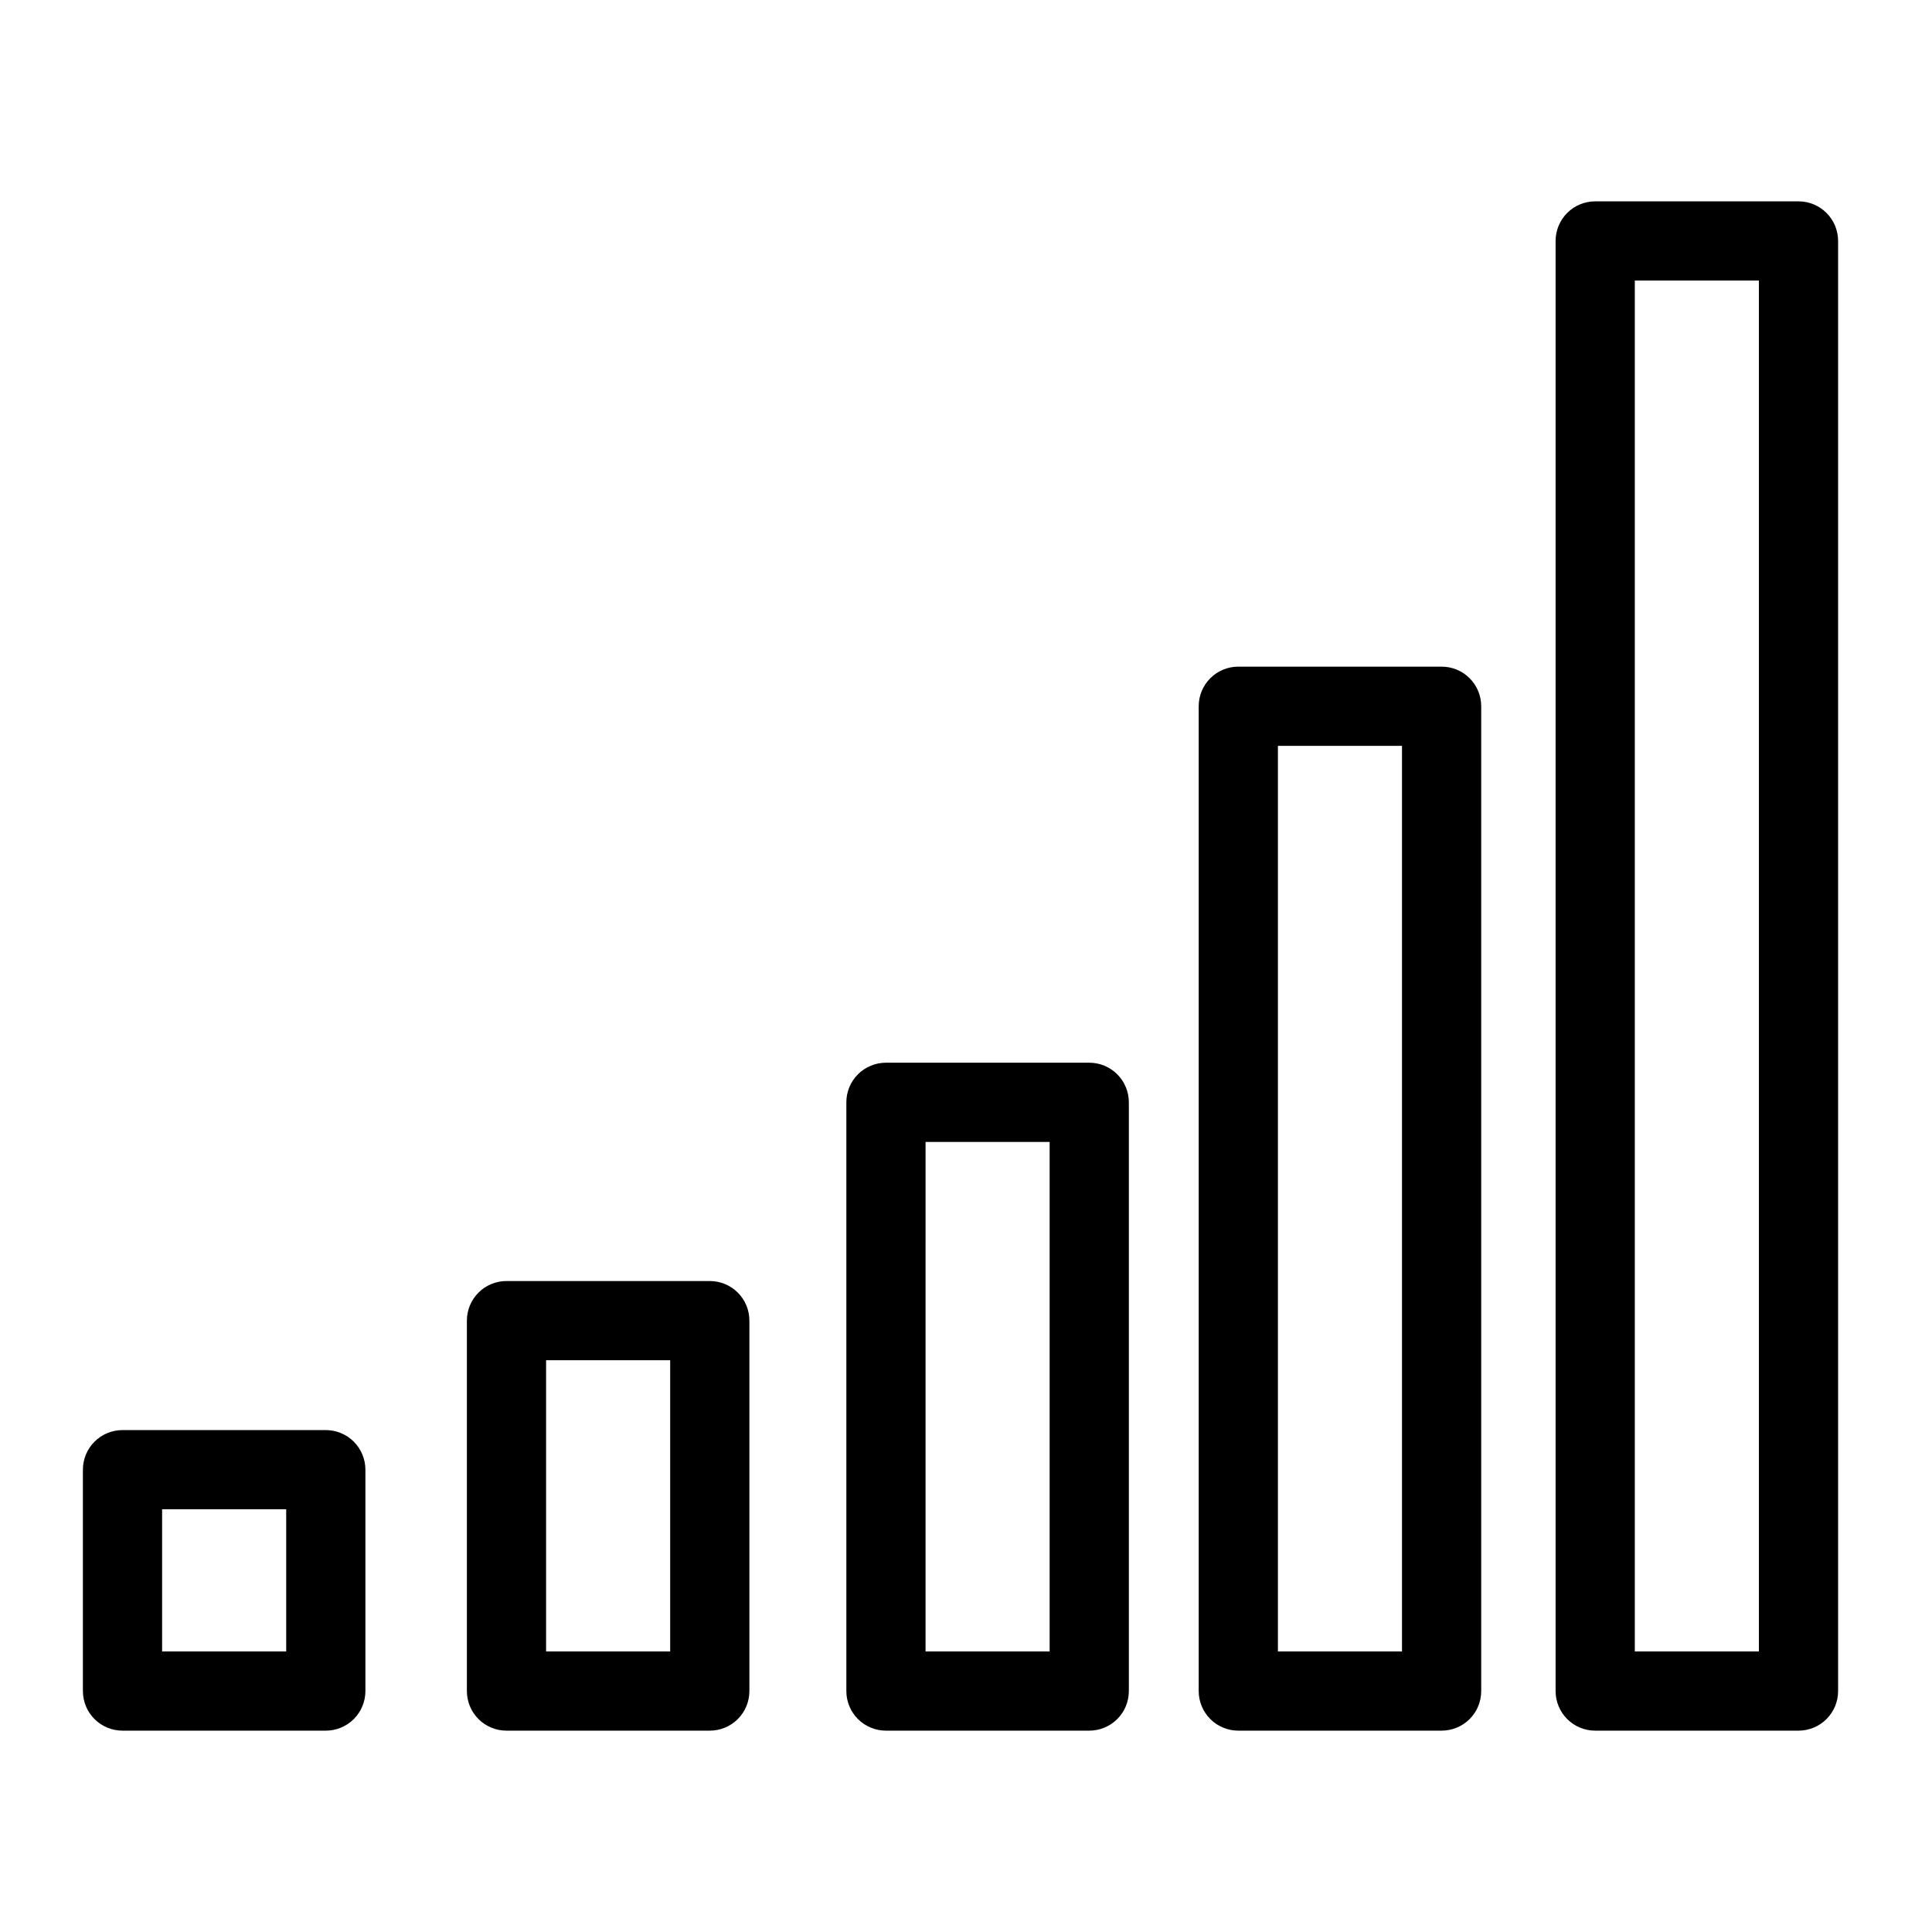
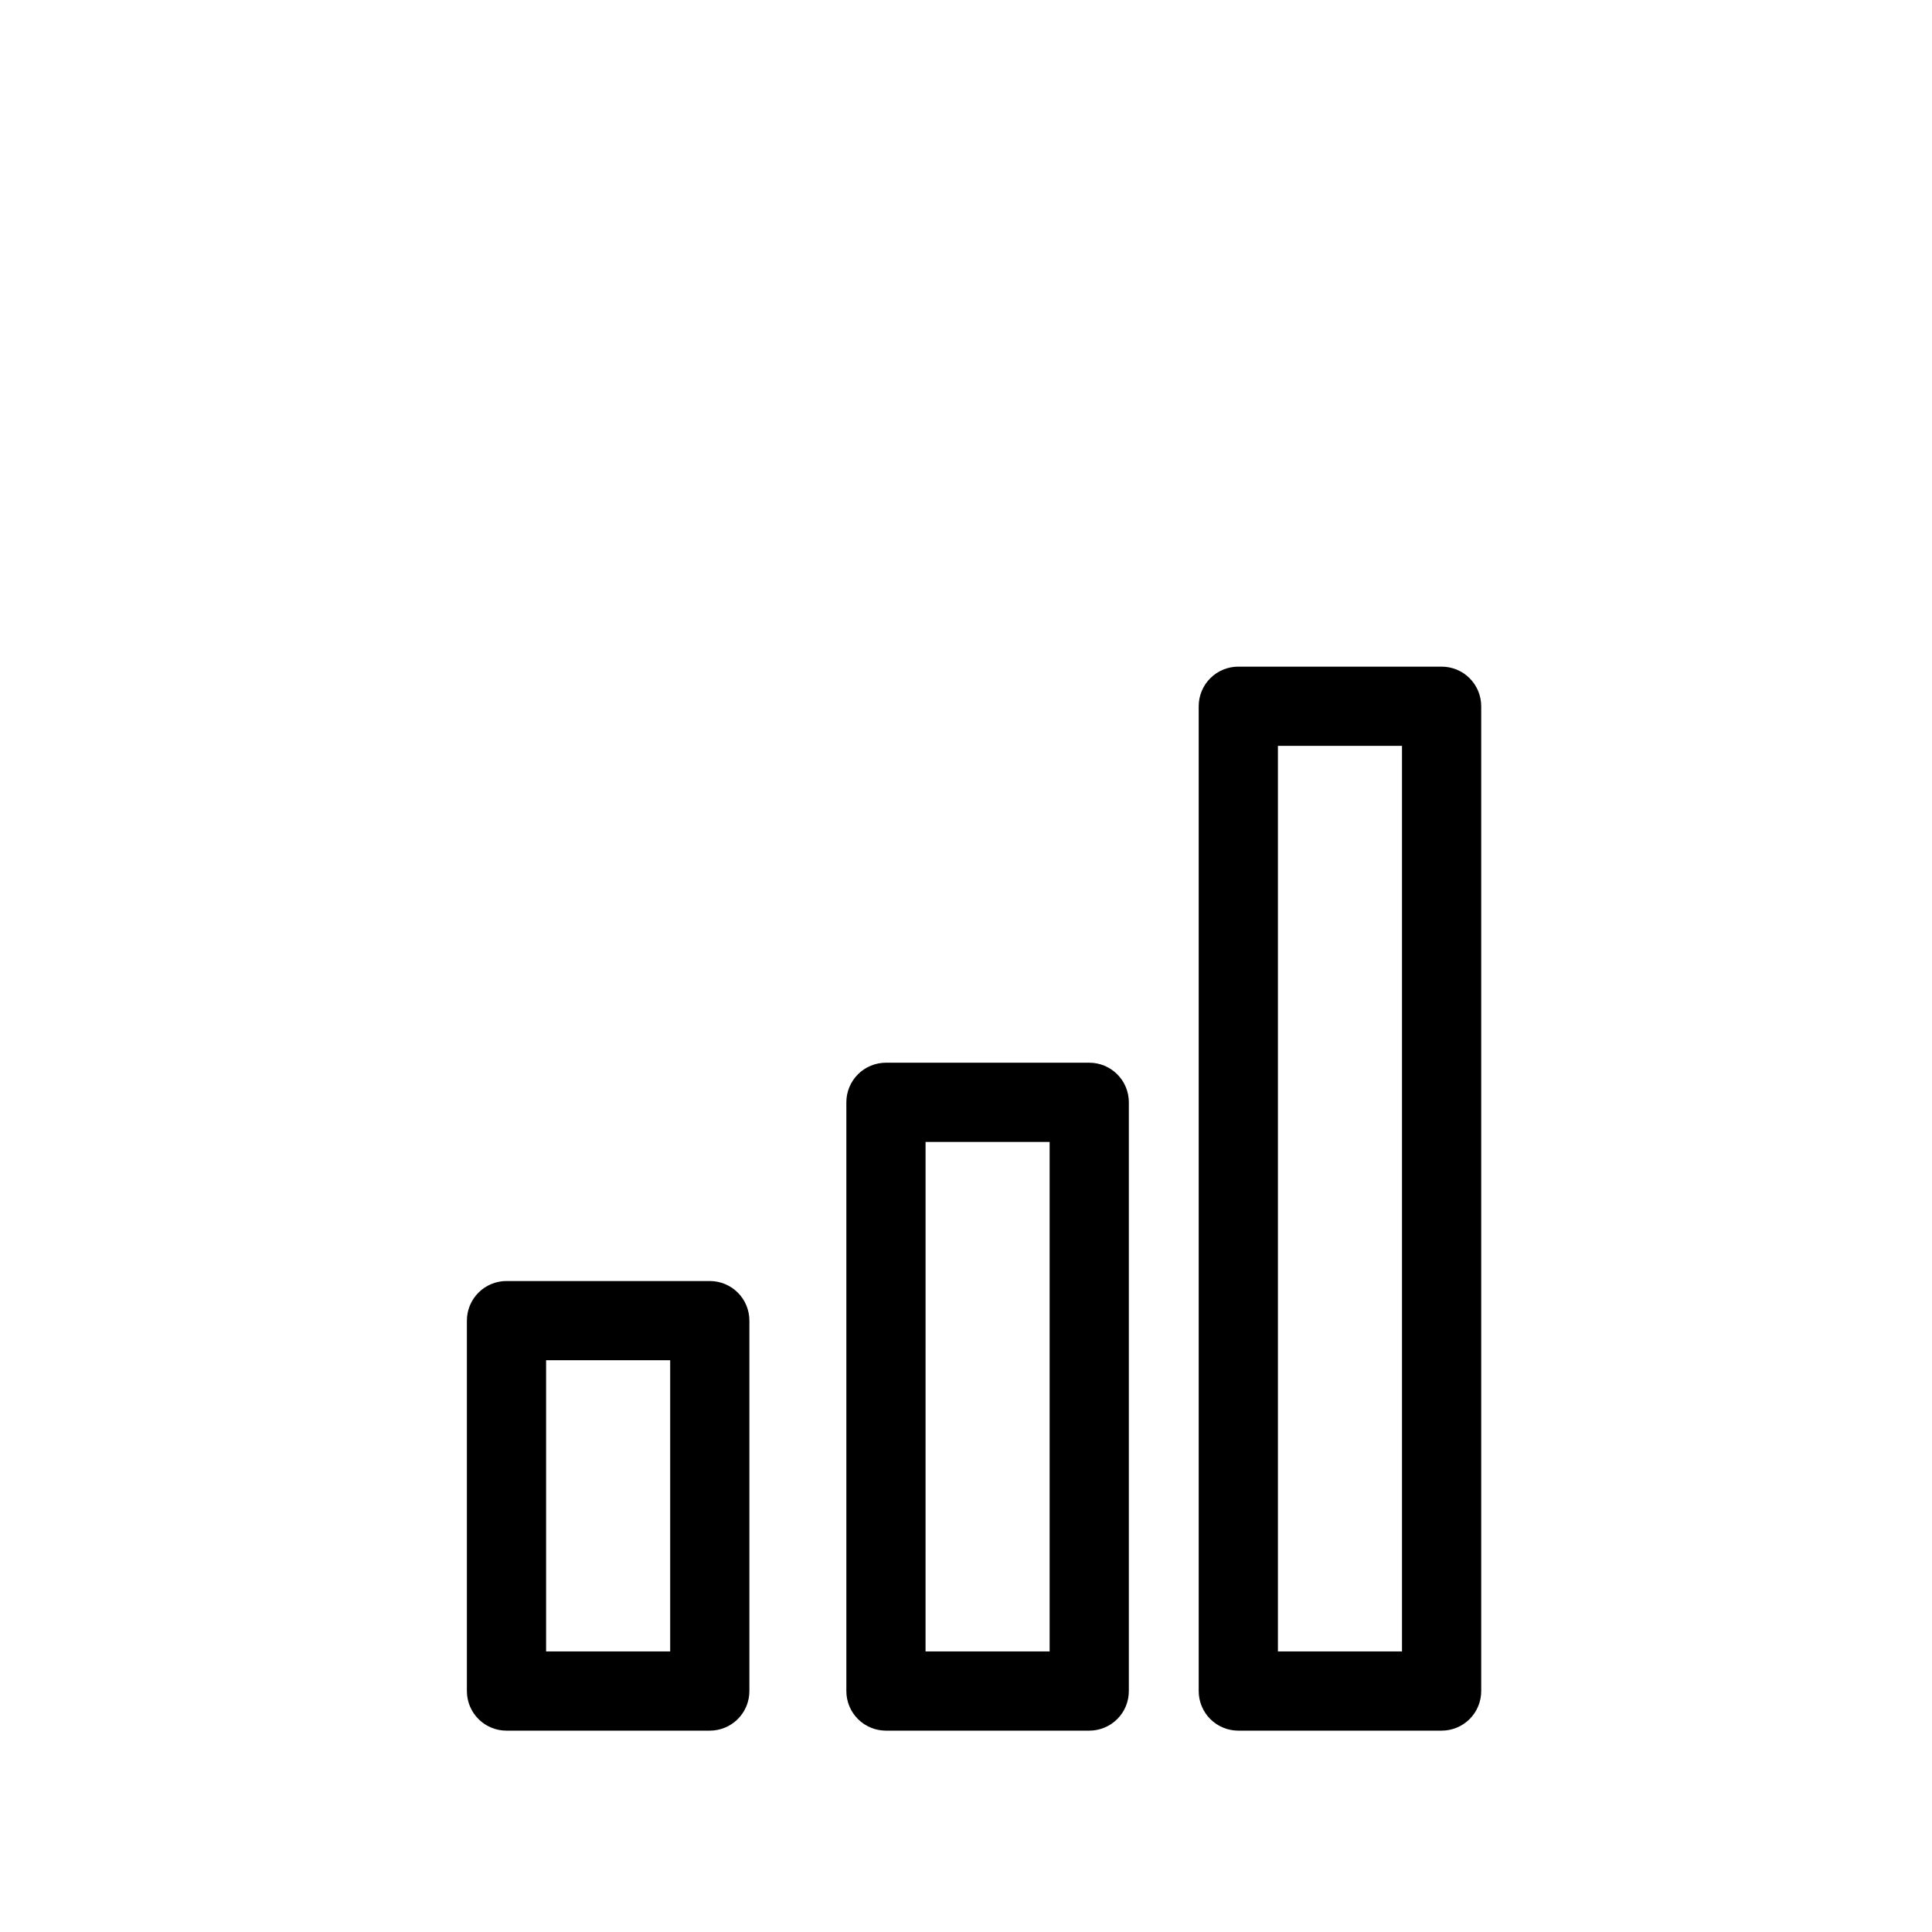
<svg xmlns="http://www.w3.org/2000/svg" fill="#000000" width="800px" height="800px" version="1.1" viewBox="144 144 512 512">
  <g>
-     <path d="m620.62 602.64h-53.875c-2.785 0.004-5.453-1.102-7.422-3.07s-3.074-4.641-3.074-7.426v-384.29c0-2.785 1.105-5.453 3.074-7.422s4.637-3.074 7.422-3.074h53.875c2.785 0 5.453 1.105 7.422 3.074s3.074 4.637 3.074 7.422v384.29c0 2.785-1.105 5.457-3.074 7.426s-4.637 3.074-7.422 3.07zm-43.379-20.992h32.883v-363.3h-32.883z" />
    <path d="m526.04 602.64h-53.875c-2.781 0.004-5.453-1.102-7.422-3.07s-3.074-4.641-3.074-7.426v-260.98c0-2.785 1.105-5.457 3.074-7.426s4.641-3.074 7.422-3.07h53.875c2.785-0.004 5.457 1.102 7.426 3.07s3.07 4.641 3.07 7.426v260.98c0 2.785-1.102 5.457-3.07 7.426s-4.641 3.074-7.426 3.07zm-43.379-20.992h32.883v-239.99h-32.883z" />
    <path d="m432.66 602.64h-53.871c-2.785 0.004-5.457-1.102-7.426-3.07s-3.074-4.641-3.07-7.426v-156.02c-0.004-2.785 1.102-5.453 3.07-7.422s4.641-3.074 7.426-3.074h53.871c2.785 0 5.457 1.105 7.426 3.074s3.074 4.637 3.07 7.422v156.02c0.004 2.785-1.102 5.457-3.07 7.426s-4.641 3.074-7.426 3.07zm-43.379-20.992h32.883v-135.02h-32.879z" />
    <path d="m332.1 602.64h-53.875c-2.781 0.004-5.453-1.102-7.422-3.07s-3.074-4.641-3.074-7.426v-98.164c0-2.785 1.105-5.453 3.074-7.422s4.641-3.074 7.422-3.074h53.875c2.785 0 5.457 1.105 7.426 3.074s3.074 4.637 3.07 7.422v98.164c0.004 2.785-1.102 5.457-3.07 7.426s-4.641 3.074-7.426 3.07zm-43.379-20.992h32.883v-77.172h-32.883z" />
-     <path d="m230.34 602.64h-53.875c-2.781 0.004-5.453-1.102-7.422-3.07s-3.074-4.641-3.074-7.426v-58.66c0-2.785 1.105-5.453 3.074-7.422s4.641-3.074 7.422-3.074h53.875c2.785 0 5.453 1.105 7.422 3.074s3.074 4.637 3.074 7.422v58.66c0 2.785-1.105 5.457-3.074 7.426s-4.637 3.074-7.422 3.07zm-43.379-20.992h32.883v-37.668h-32.883z" />
  </g>
</svg>